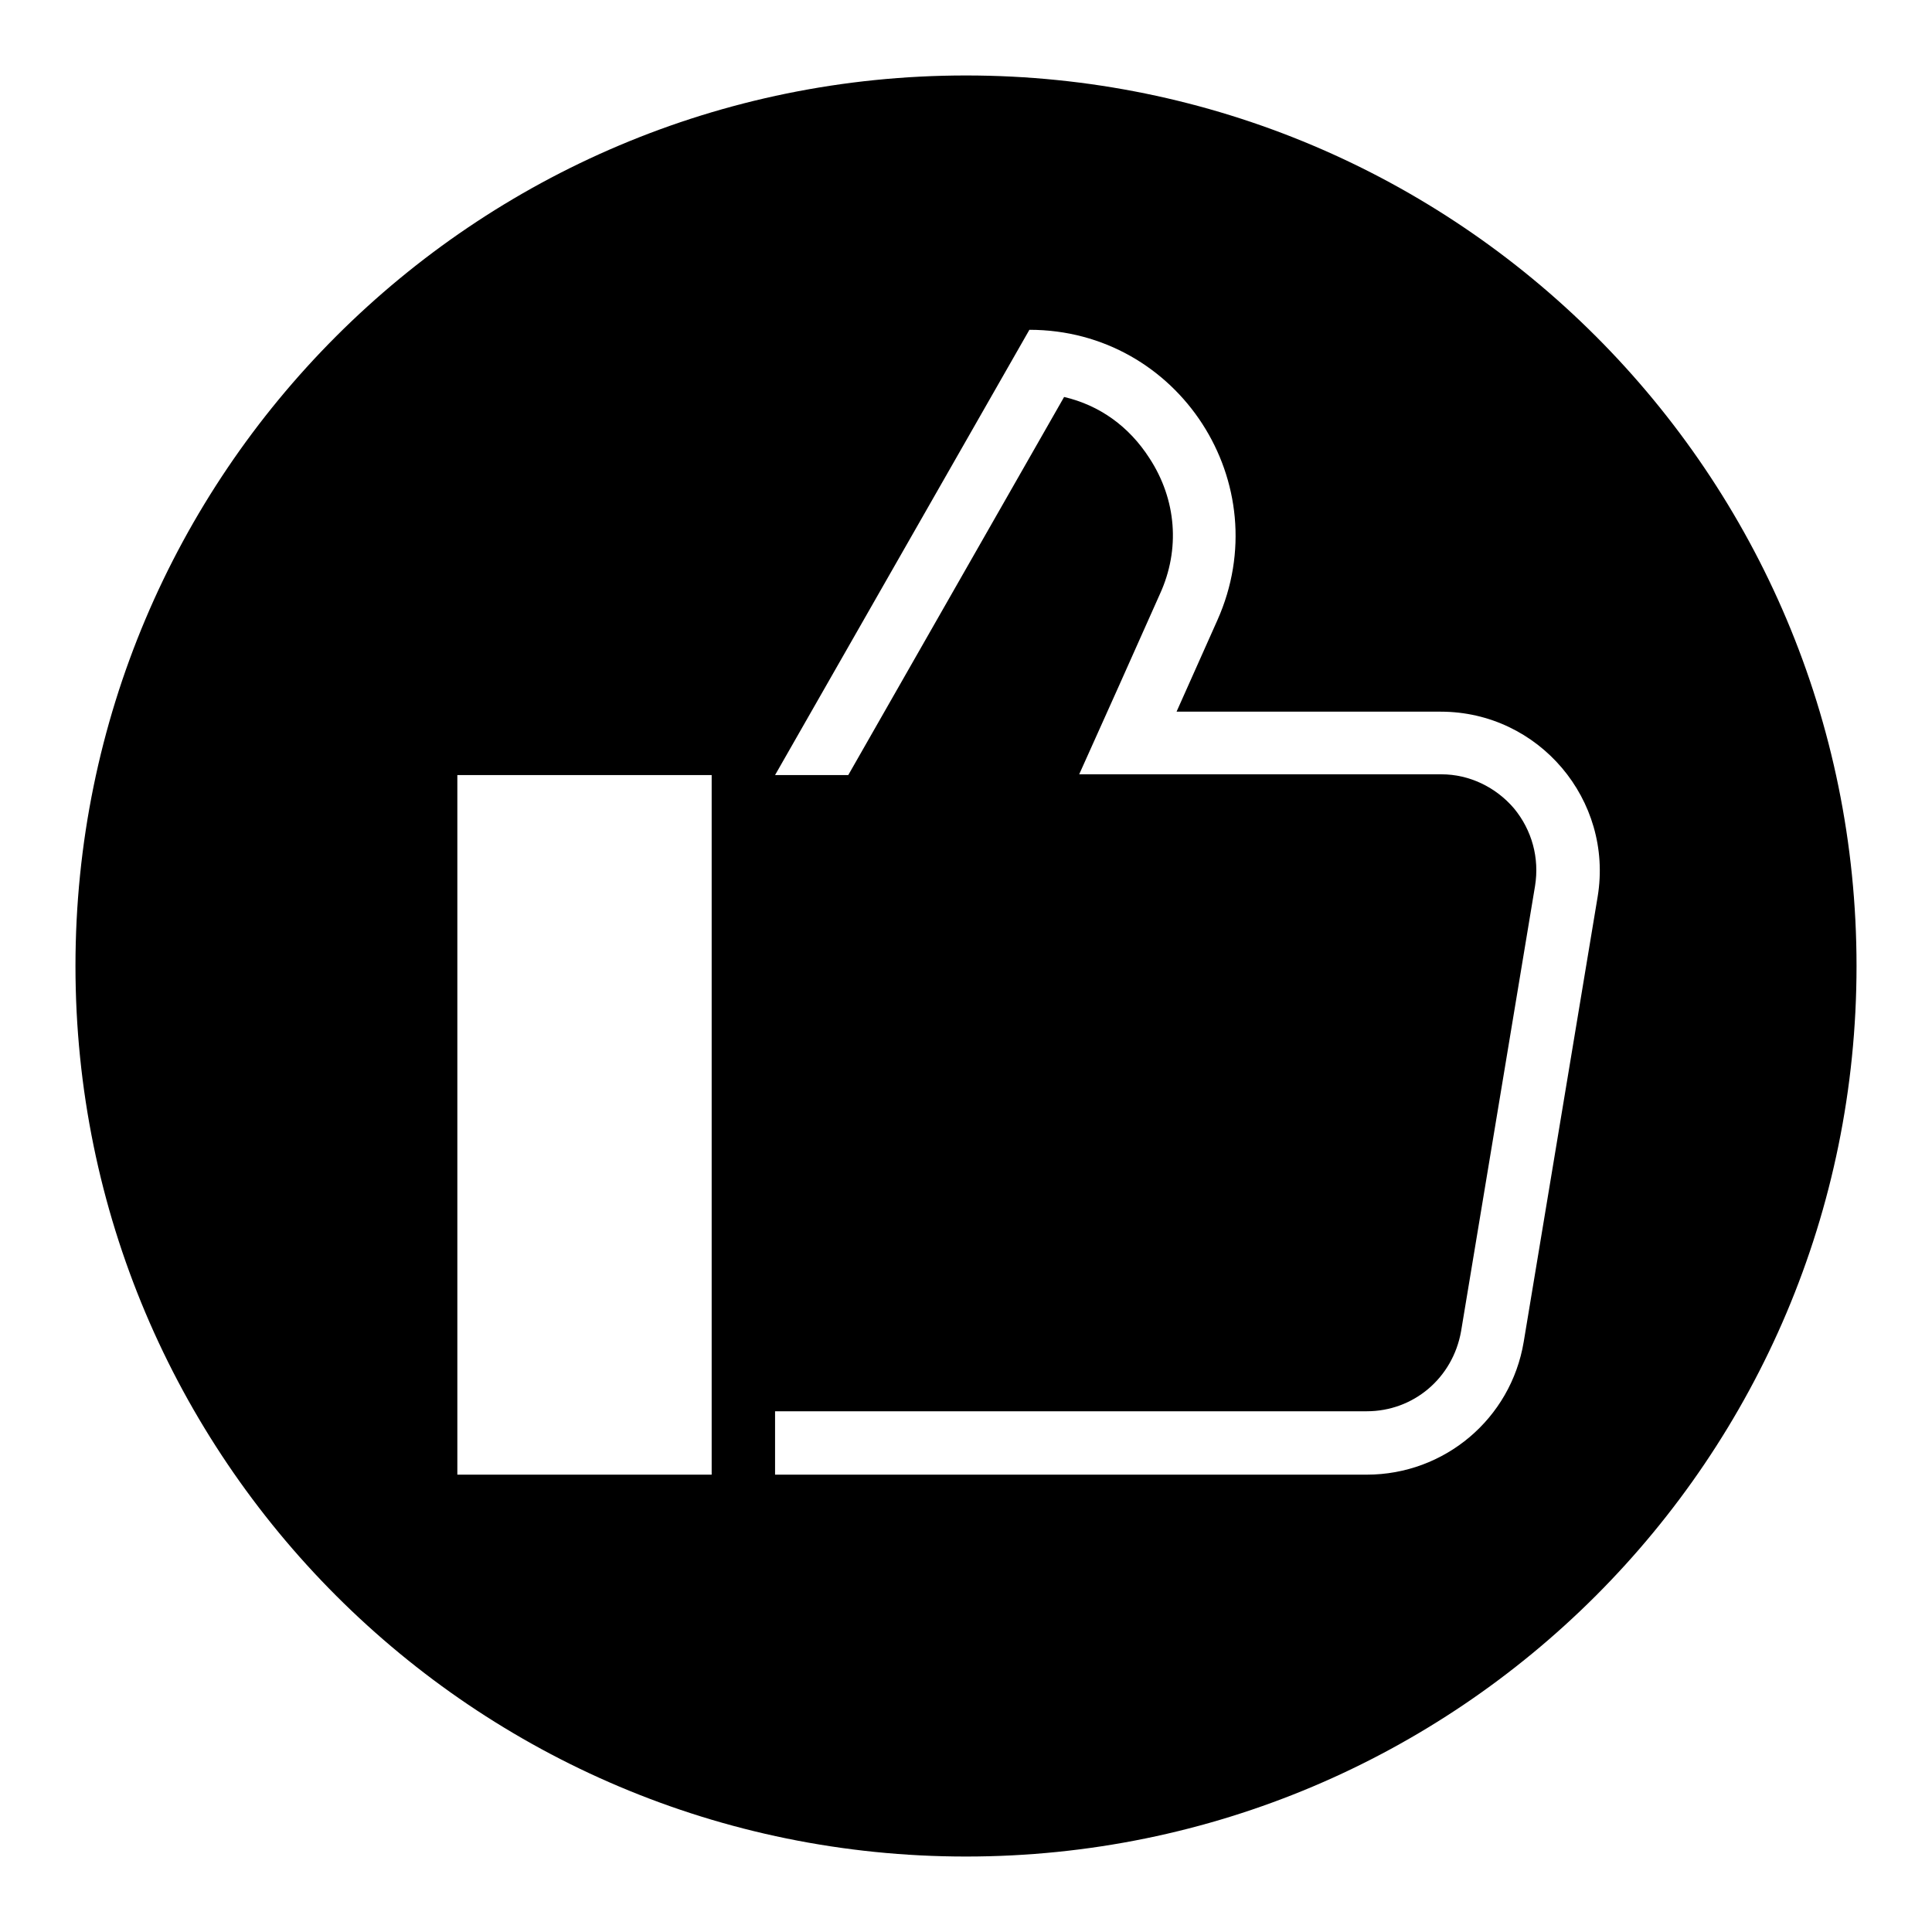
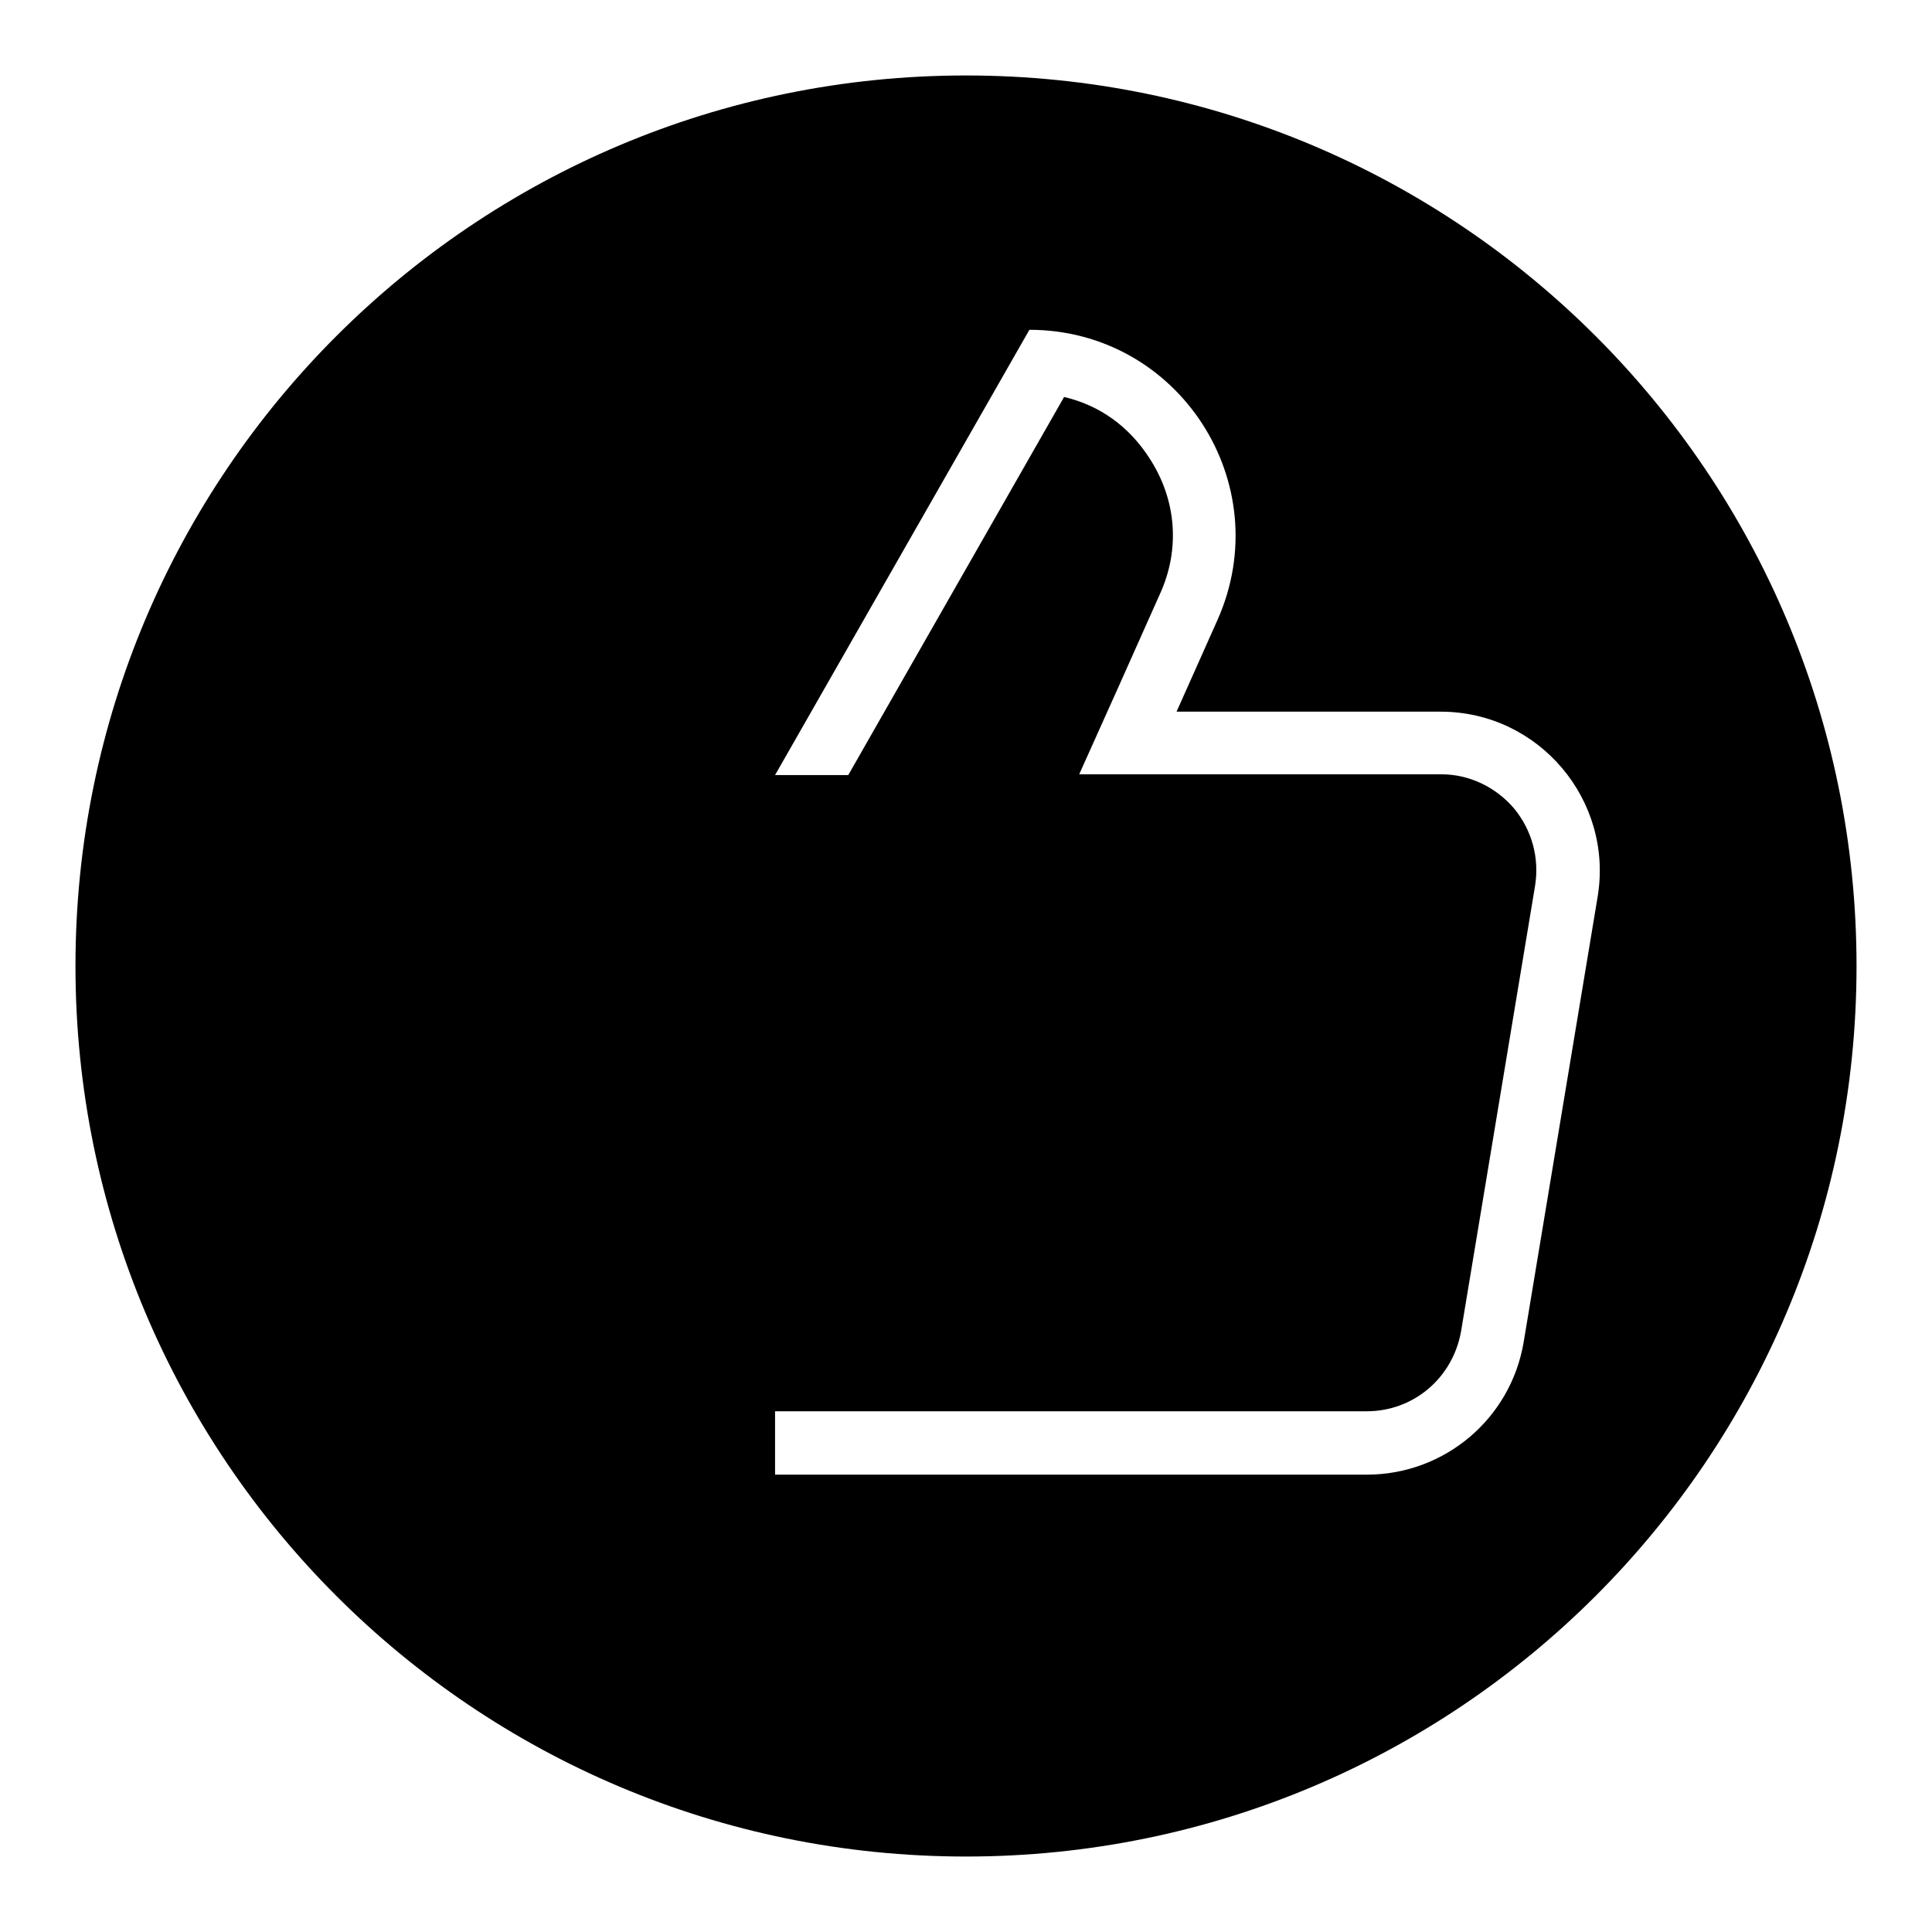
<svg xmlns="http://www.w3.org/2000/svg" version="1.1" x="0px" y="0px" viewBox="0 0 256 256" enable-background="new 0 0 256 256" xml:space="preserve">
  <g>
    <g>
-       <path fill="#000000" d="M128,10C62.8,10,10,62.8,10,128c0,65.2,52.8,118,118,118c65.2,0,118-52.8,118-118C246,62.8,193.2,10,128,10z M94.3,195.4H60.6v-92.7h33.7V195.4z M201.9,177.8c-1.7,10.2-10.5,17.6-20.8,17.6h-78.4V187h78.4c6.2,0,11.4-4.4,12.5-10.6l9.8-59c0.6-3.7-0.4-7.4-2.8-10.3c-2.4-2.8-5.9-4.5-9.6-4.5h-35h-13l5.3-11.8l5.4-12.1c2.7-5.9,2.2-12.5-1.4-18c-2.7-4.2-6.6-7-11.3-8.1l-28.6,50.1h-9.7l33.7-59l0,0c19.8,0,33,20.4,24.9,38.5l-5.4,12.1h35c13,0,22.9,11.7,20.8,24.5L201.9,177.8z" />
+       <path fill="#000000" d="M128,10C62.8,10,10,62.8,10,128c0,65.2,52.8,118,118,118c65.2,0,118-52.8,118-118C246,62.8,193.2,10,128,10z M94.3,195.4H60.6v-92.7V195.4z M201.9,177.8c-1.7,10.2-10.5,17.6-20.8,17.6h-78.4V187h78.4c6.2,0,11.4-4.4,12.5-10.6l9.8-59c0.6-3.7-0.4-7.4-2.8-10.3c-2.4-2.8-5.9-4.5-9.6-4.5h-35h-13l5.3-11.8l5.4-12.1c2.7-5.9,2.2-12.5-1.4-18c-2.7-4.2-6.6-7-11.3-8.1l-28.6,50.1h-9.7l33.7-59l0,0c19.8,0,33,20.4,24.9,38.5l-5.4,12.1h35c13,0,22.9,11.7,20.8,24.5L201.9,177.8z" />
    </g>
  </g>
</svg>